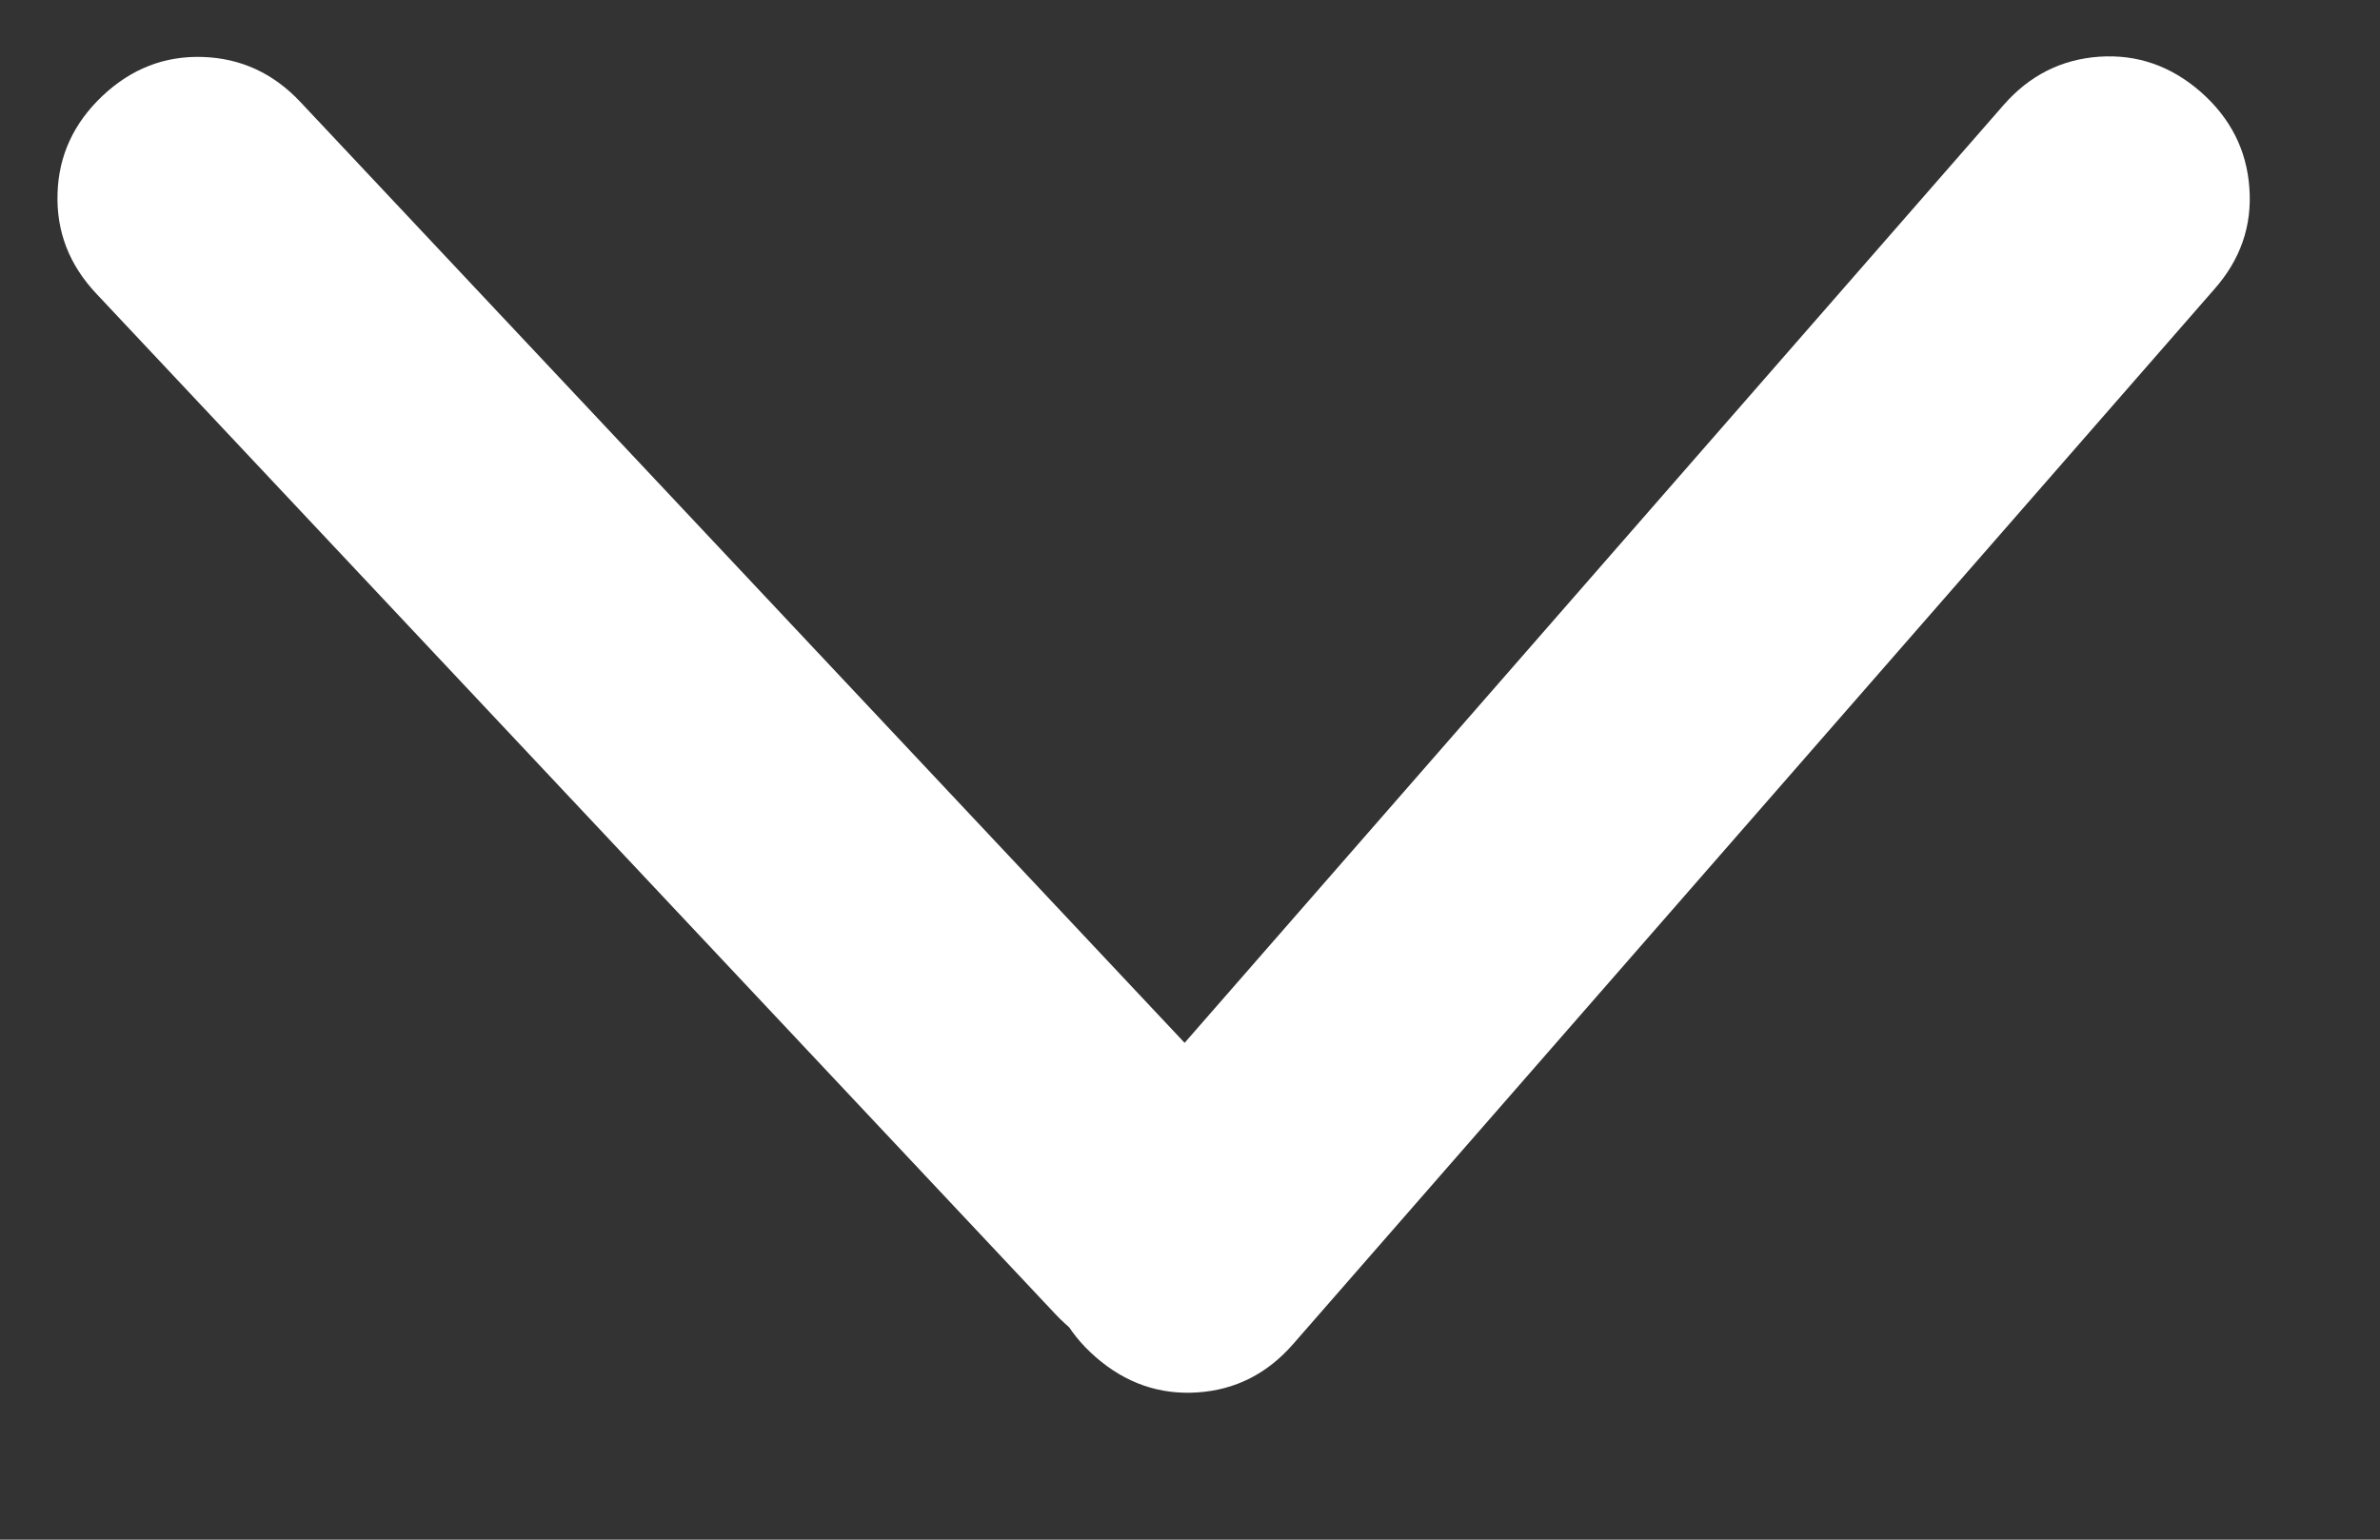
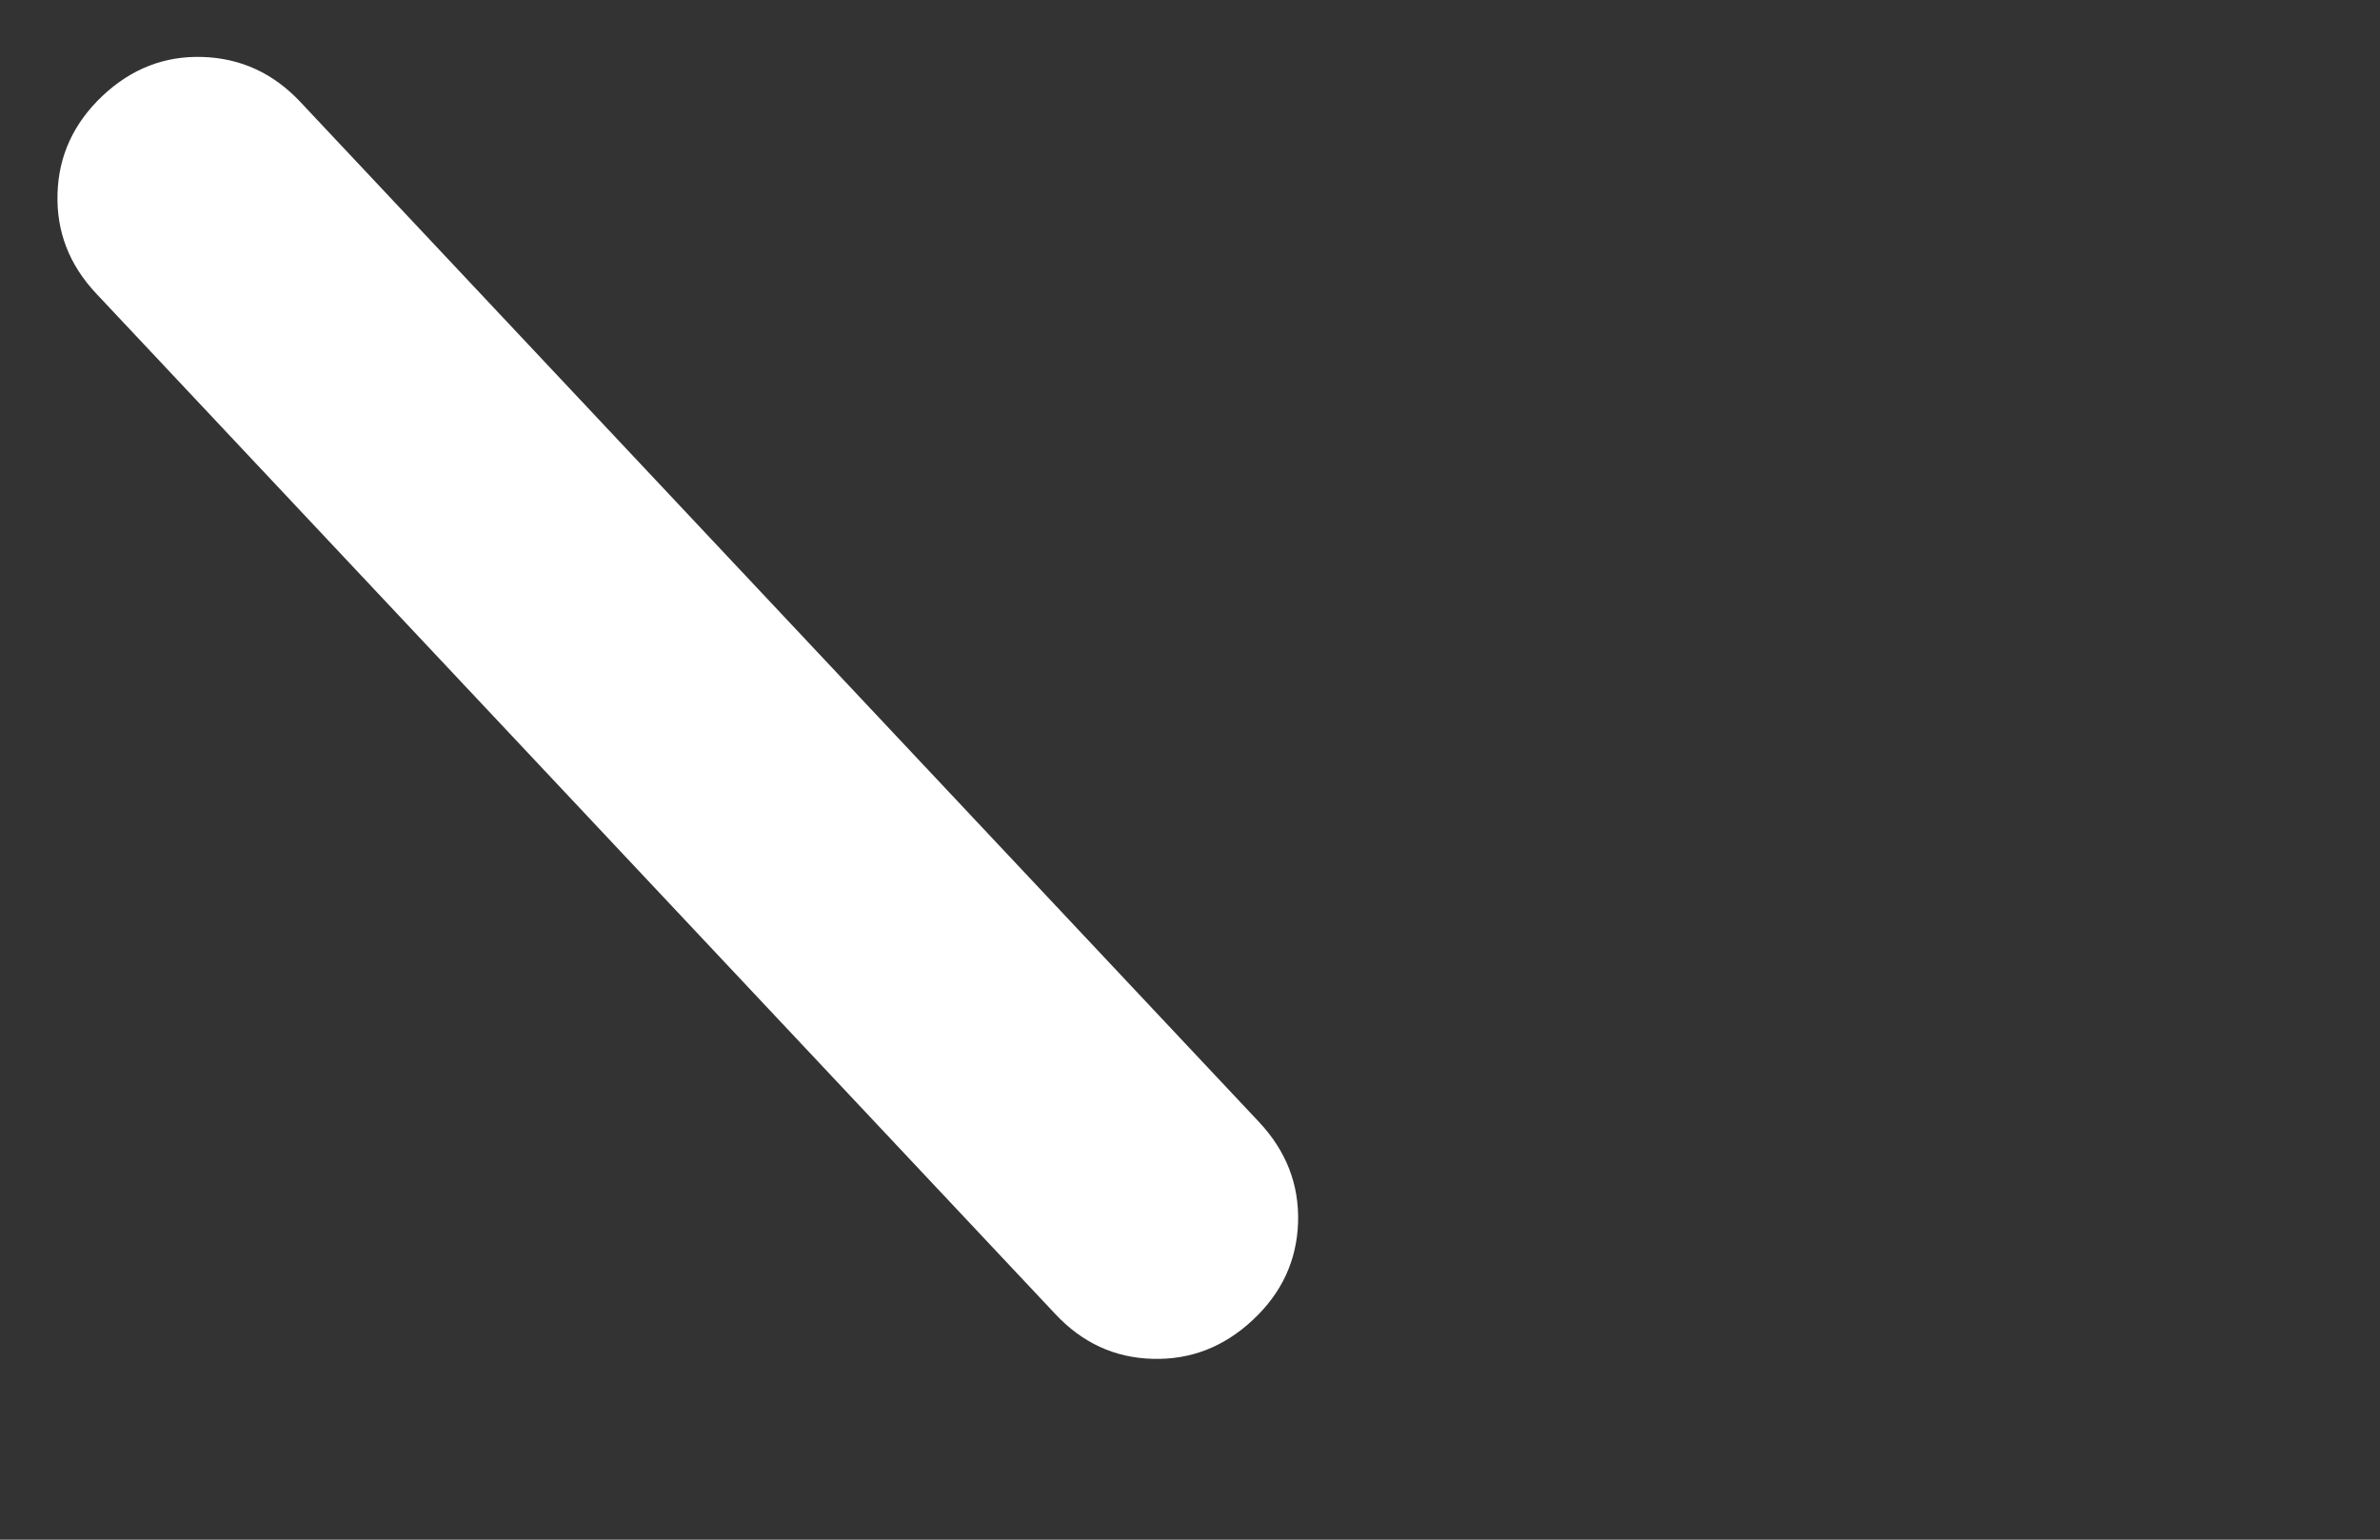
<svg xmlns="http://www.w3.org/2000/svg" width="17" height="11" viewBox="0 0 17 11" fill="none">
  <rect x="0" y="0" width="17" height="11" fill="#333333" stroke="none" />
  <path d="M0.688 2.098C0.494 1.892 0.402 1.653 0.411 1.382C0.419 1.111 0.527 0.879 0.732 0.685C0.938 0.491 1.176 0.398 1.448 0.407C1.72 0.416 1.953 0.523 2.146 0.729L8.993 8.016C9.187 8.223 9.28 8.462 9.272 8.733C9.263 9.005 9.156 9.237 8.949 9.43C8.743 9.623 8.504 9.716 8.233 9.708C7.961 9.701 7.729 9.593 7.536 9.386L0.688 2.098Z" fill="white" />
-   <path d="M9.238 9.601C9.052 9.815 8.824 9.93 8.553 9.948C8.283 9.966 8.041 9.882 7.828 9.697C7.614 9.511 7.498 9.283 7.481 9.012C7.463 8.74 7.546 8.498 7.732 8.286L14.309 0.753C14.495 0.539 14.724 0.424 14.995 0.405C15.266 0.387 15.507 0.471 15.72 0.657C15.932 0.844 16.048 1.072 16.067 1.343C16.087 1.614 16.003 1.856 15.815 2.068L9.238 9.601Z" fill="white" />
</svg>